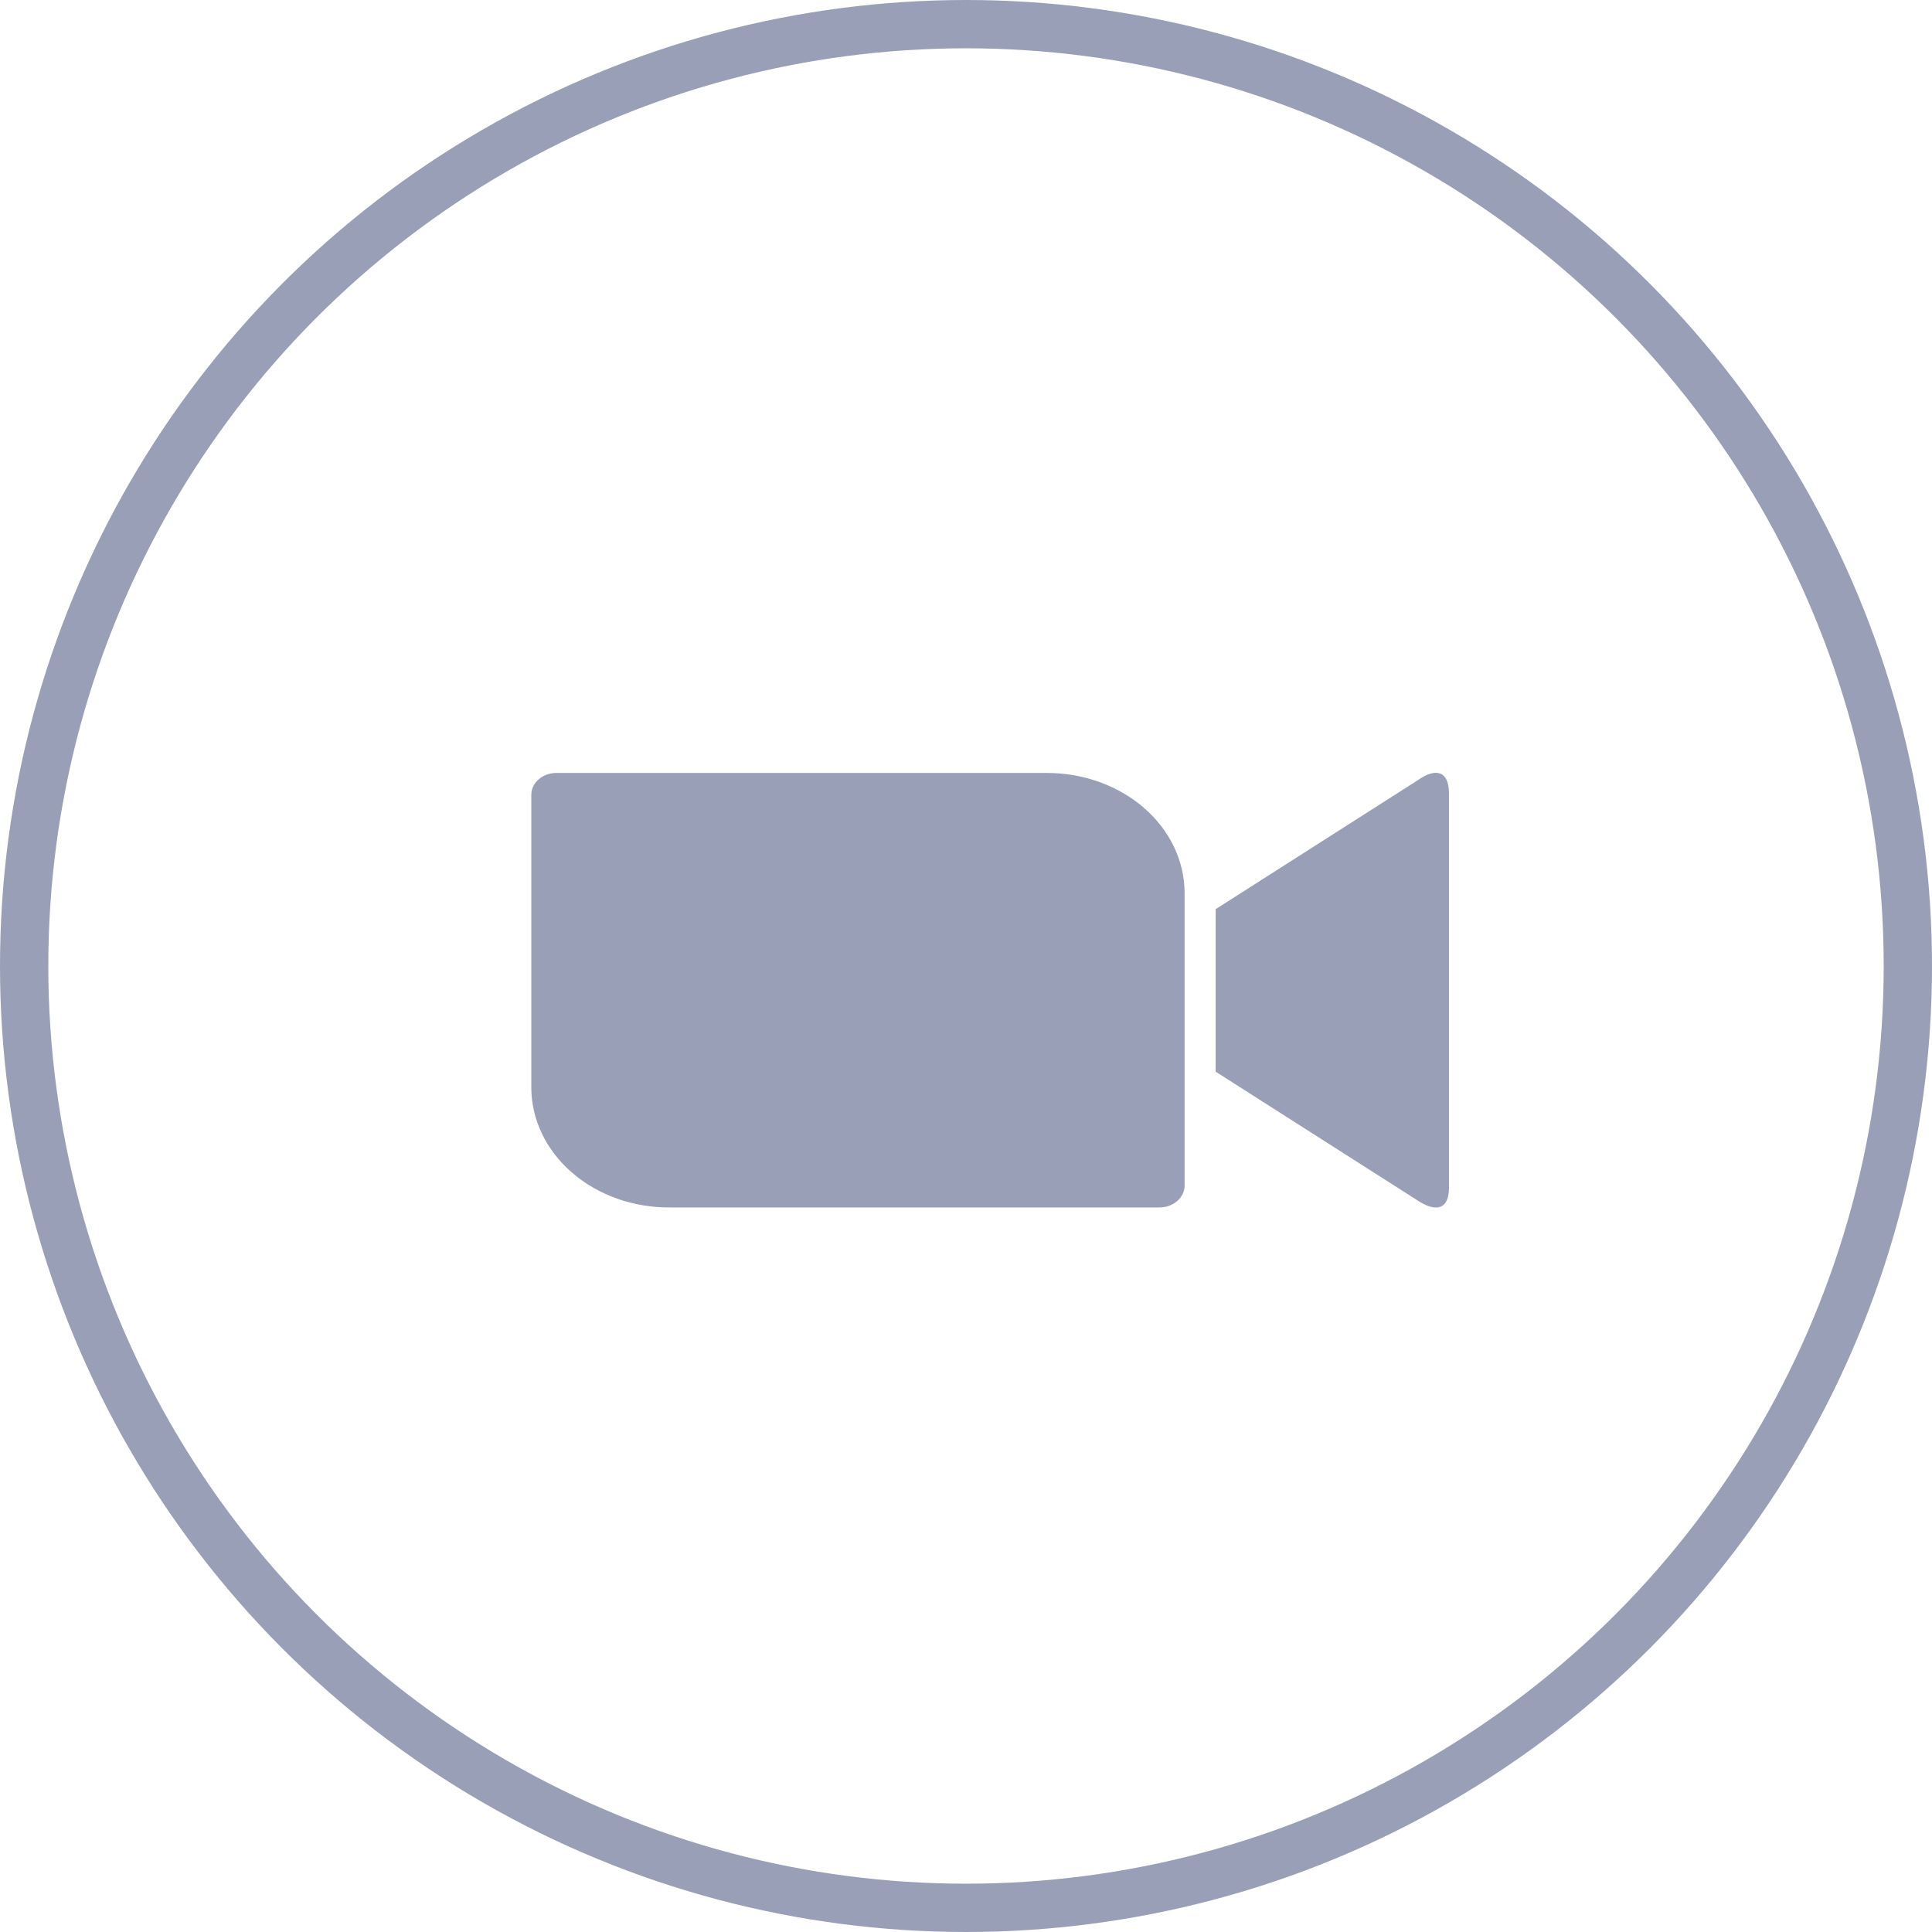
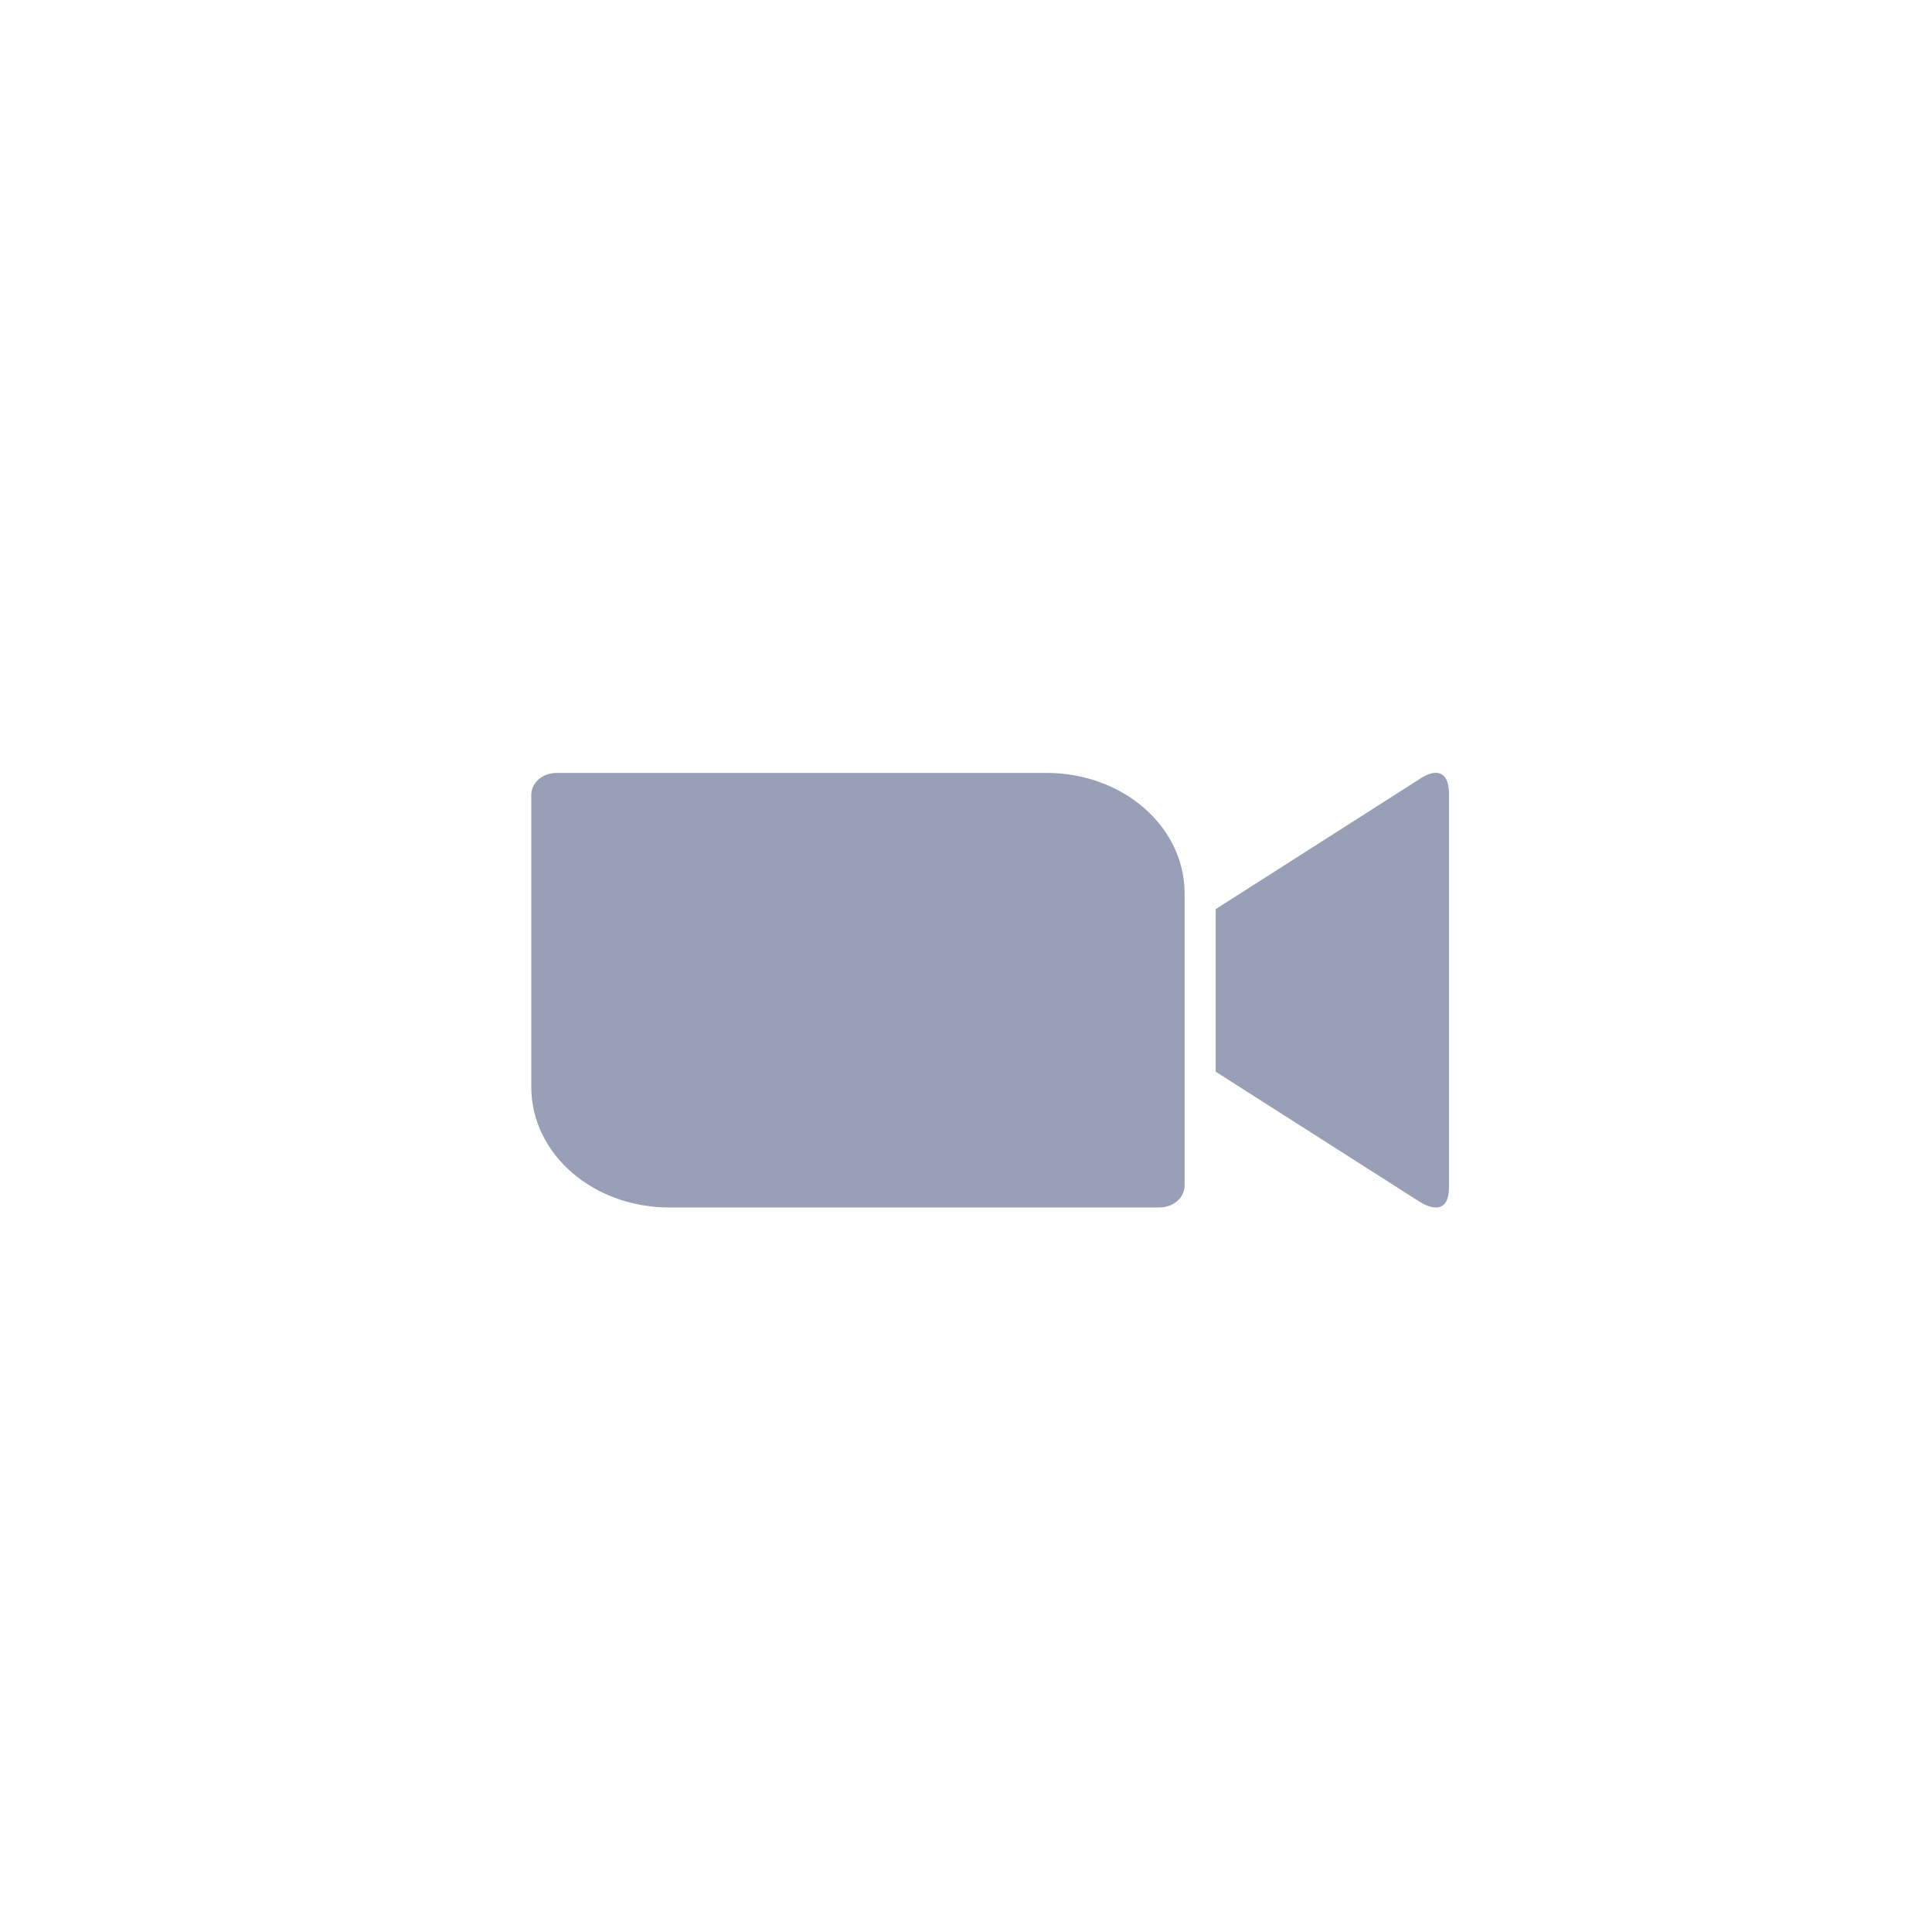
<svg xmlns="http://www.w3.org/2000/svg" width="40" height="40" viewBox="0 0 40 40" fill="none">
-   <circle cx="20" cy="20" r="19.5" stroke="#9A9FB8" />
  <path d="M25.169 18.823L29.356 16.152C29.721 15.892 30 15.953 30 16.433V24.577C30 25.117 29.652 25.055 29.356 24.858L25.169 22.188V18.823ZM11 16.453V22.525C11.004 23.184 11.307 23.815 11.844 24.279C12.38 24.743 13.106 25.002 13.861 24.999H24.005C24.142 24.999 24.274 24.952 24.372 24.867C24.469 24.783 24.525 24.669 24.526 24.549V18.477C24.521 17.818 24.218 17.187 23.681 16.723C23.145 16.259 22.419 16 21.664 16.003H11.52C11.383 16.003 11.251 16.05 11.154 16.134C11.056 16.218 11.001 16.333 11 16.453Z" fill="#9A9FB8" />
</svg>